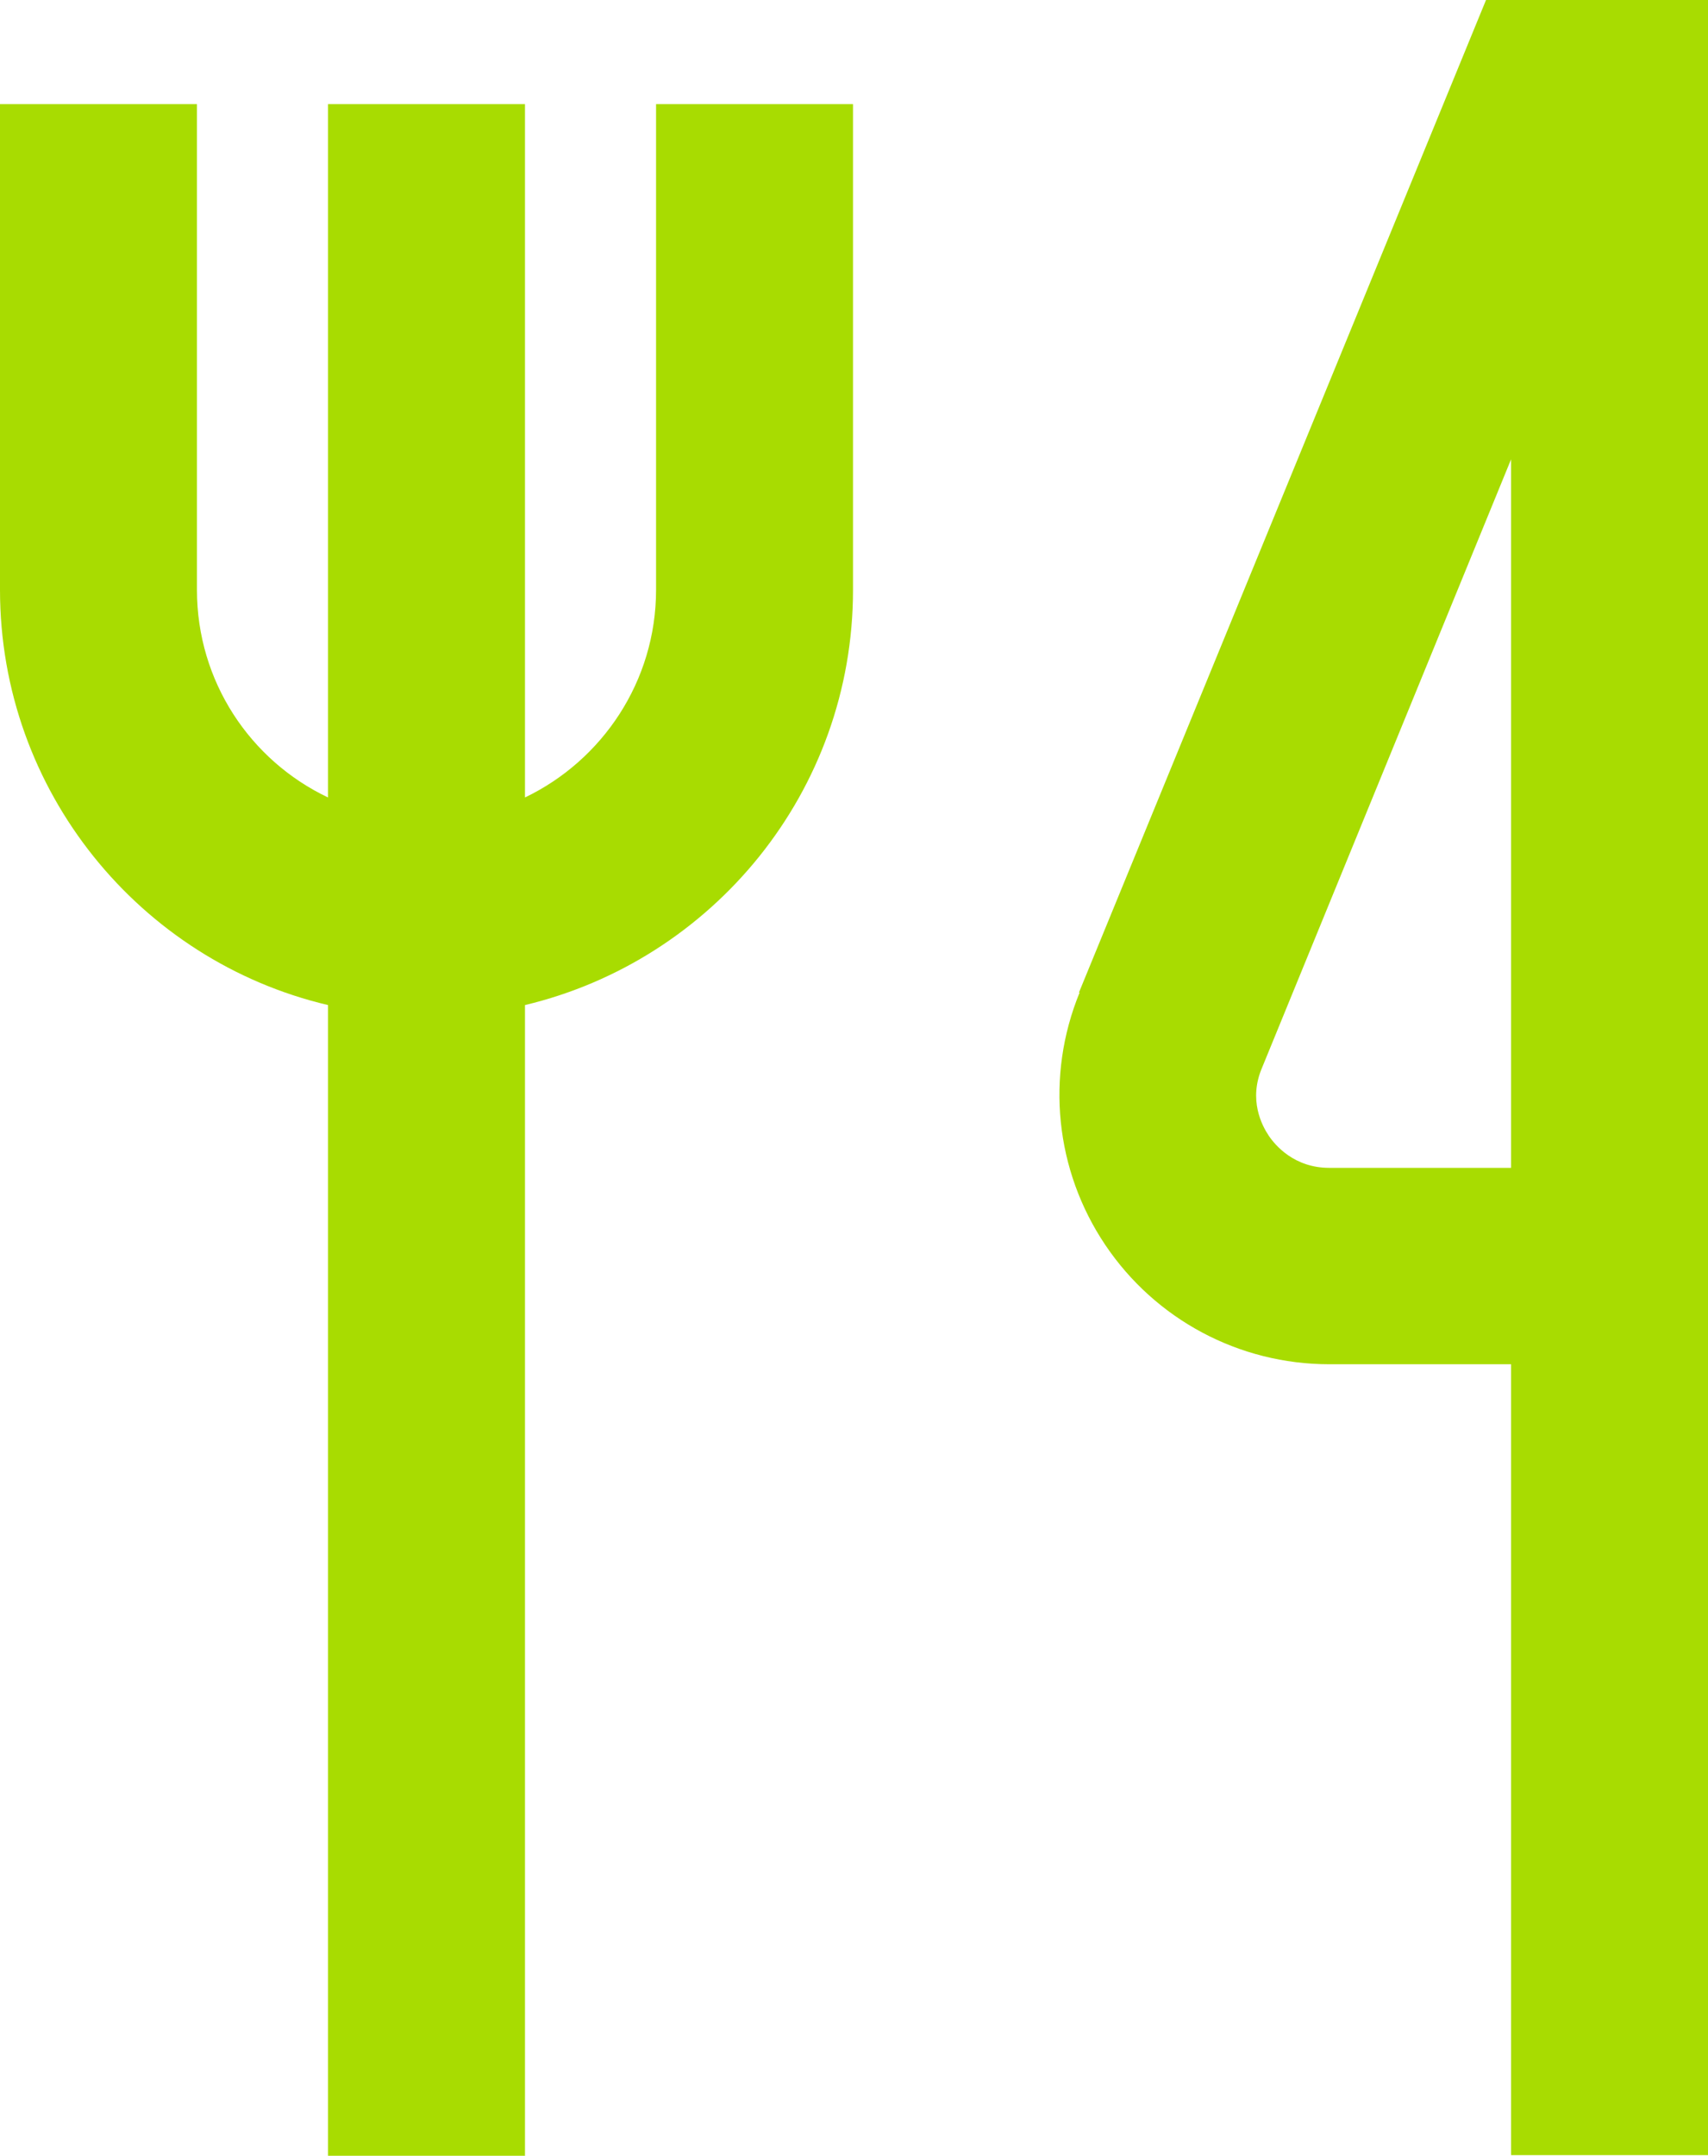
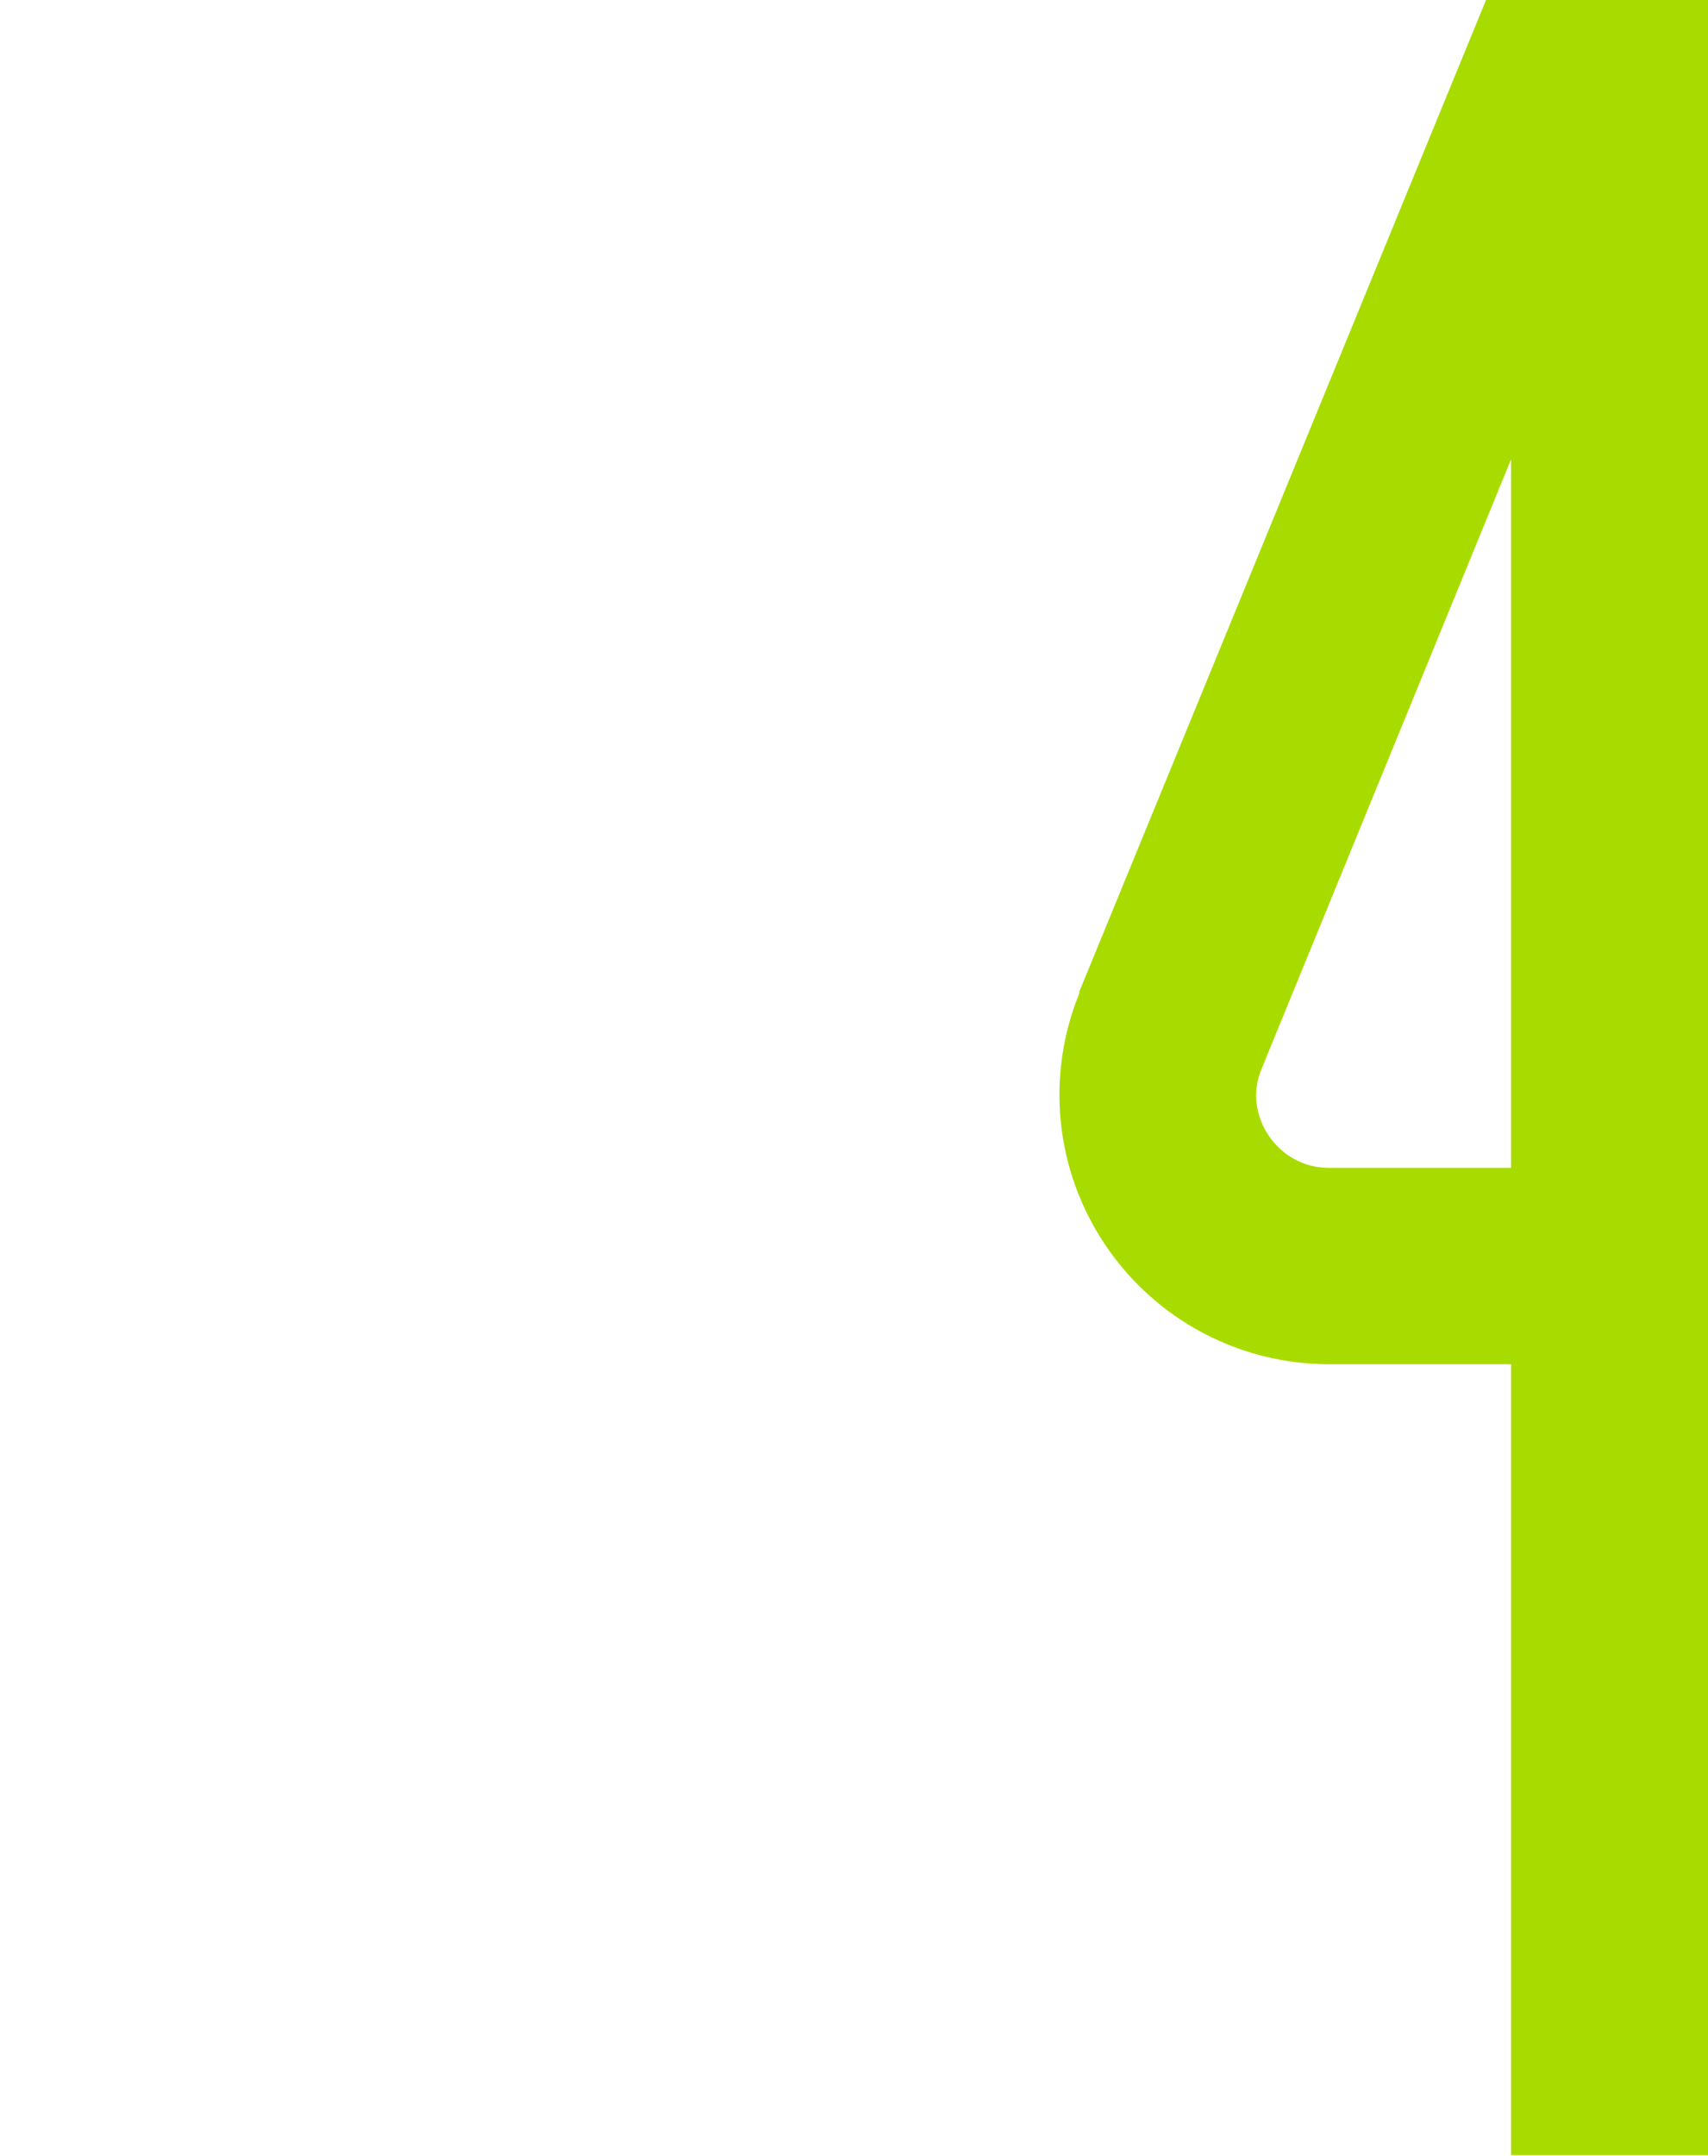
<svg xmlns="http://www.w3.org/2000/svg" id="_レイヤー_2" viewBox="0 0 25.93 32.71">
  <defs>
    <style>.cls-1{fill:#a8dc01;stroke-width:0px;}</style>
  </defs>
  <g id="content">
    <path class="cls-1" d="m16.39,15.06c-.52,1.27-.37,2.7.39,3.83s2.03,1.81,3.4,1.81h2.76v12h2.99V0h-3.37l-6.18,15.06h0Zm6.55,2.66h-2.76c-.53,0-.82-.34-.92-.49s-.31-.54-.1-1.03l3.78-9.23v10.75h0Z" />
-     <path class="cls-1" d="m7.97,32.71V15.25c2.85-.68,4.98-3.24,4.98-6.3V1.58h-2.99v7.37c0,1.39-.82,2.59-1.99,3.15V1.58h-2.99v10.52c-1.18-.56-1.99-1.76-1.99-3.15V1.58H0v7.37c0,3.06,2.13,5.63,4.98,6.3v17.46h2.99Z" />
  </g>
</svg>